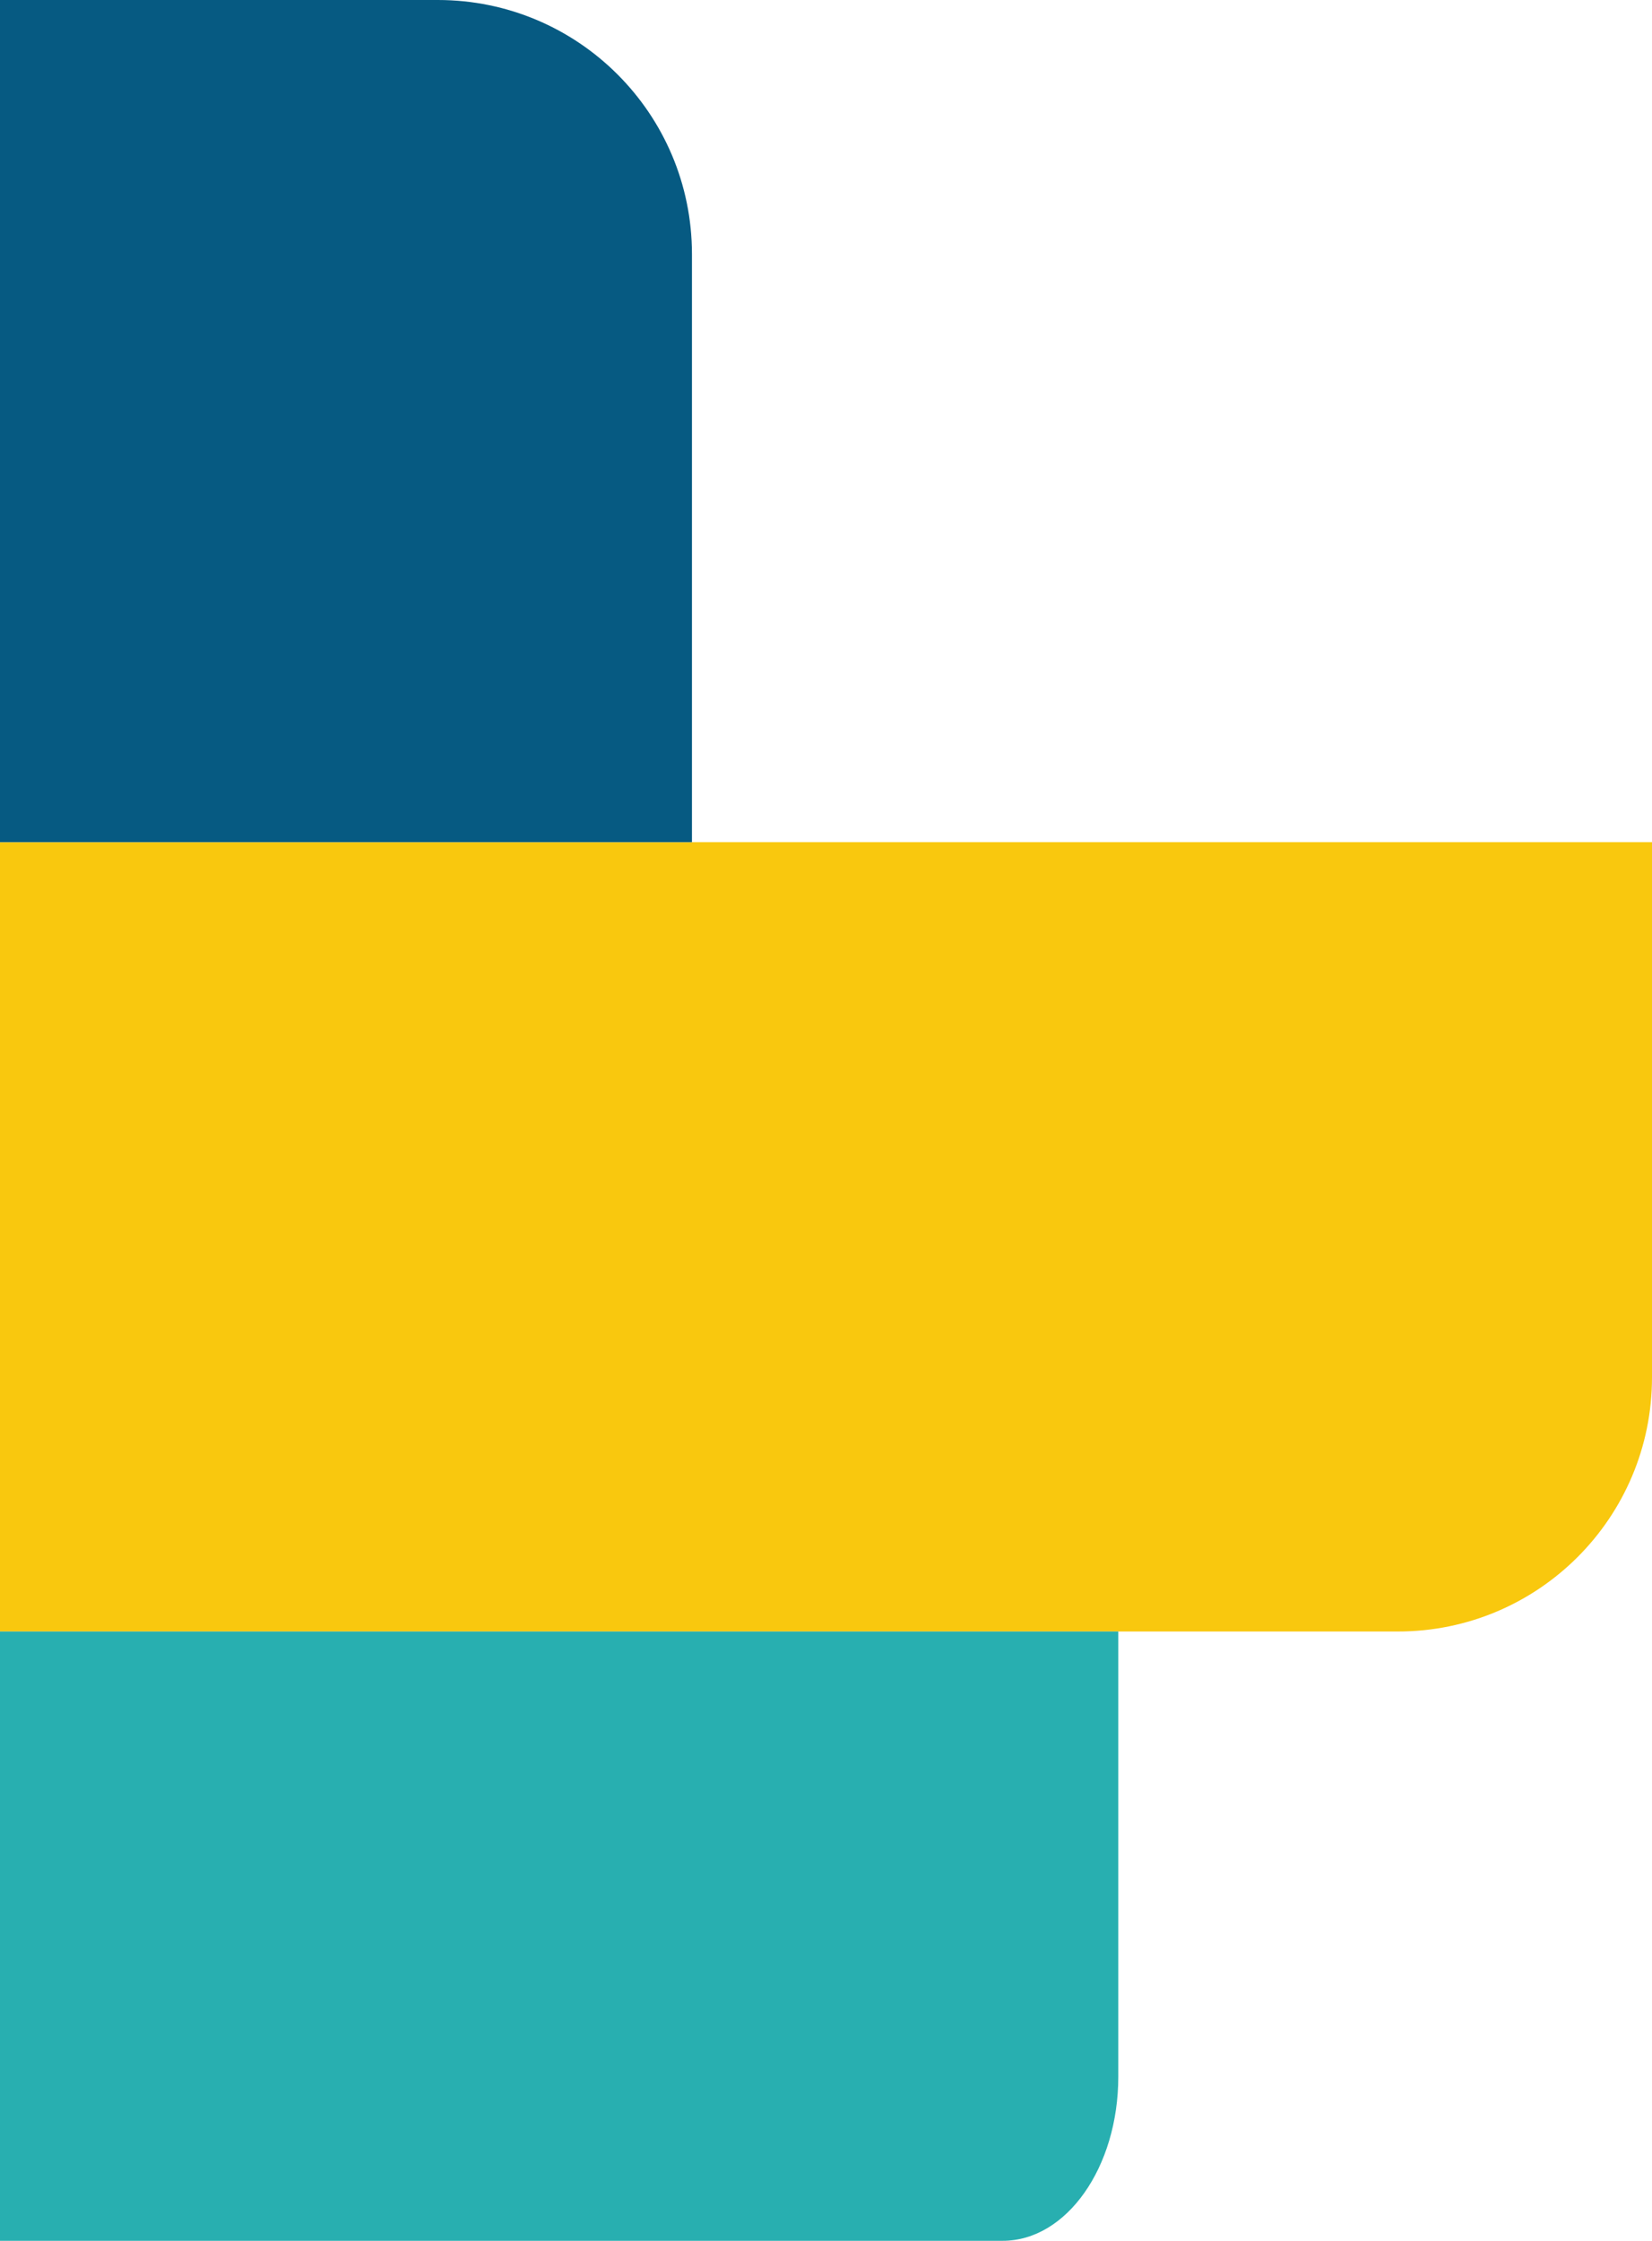
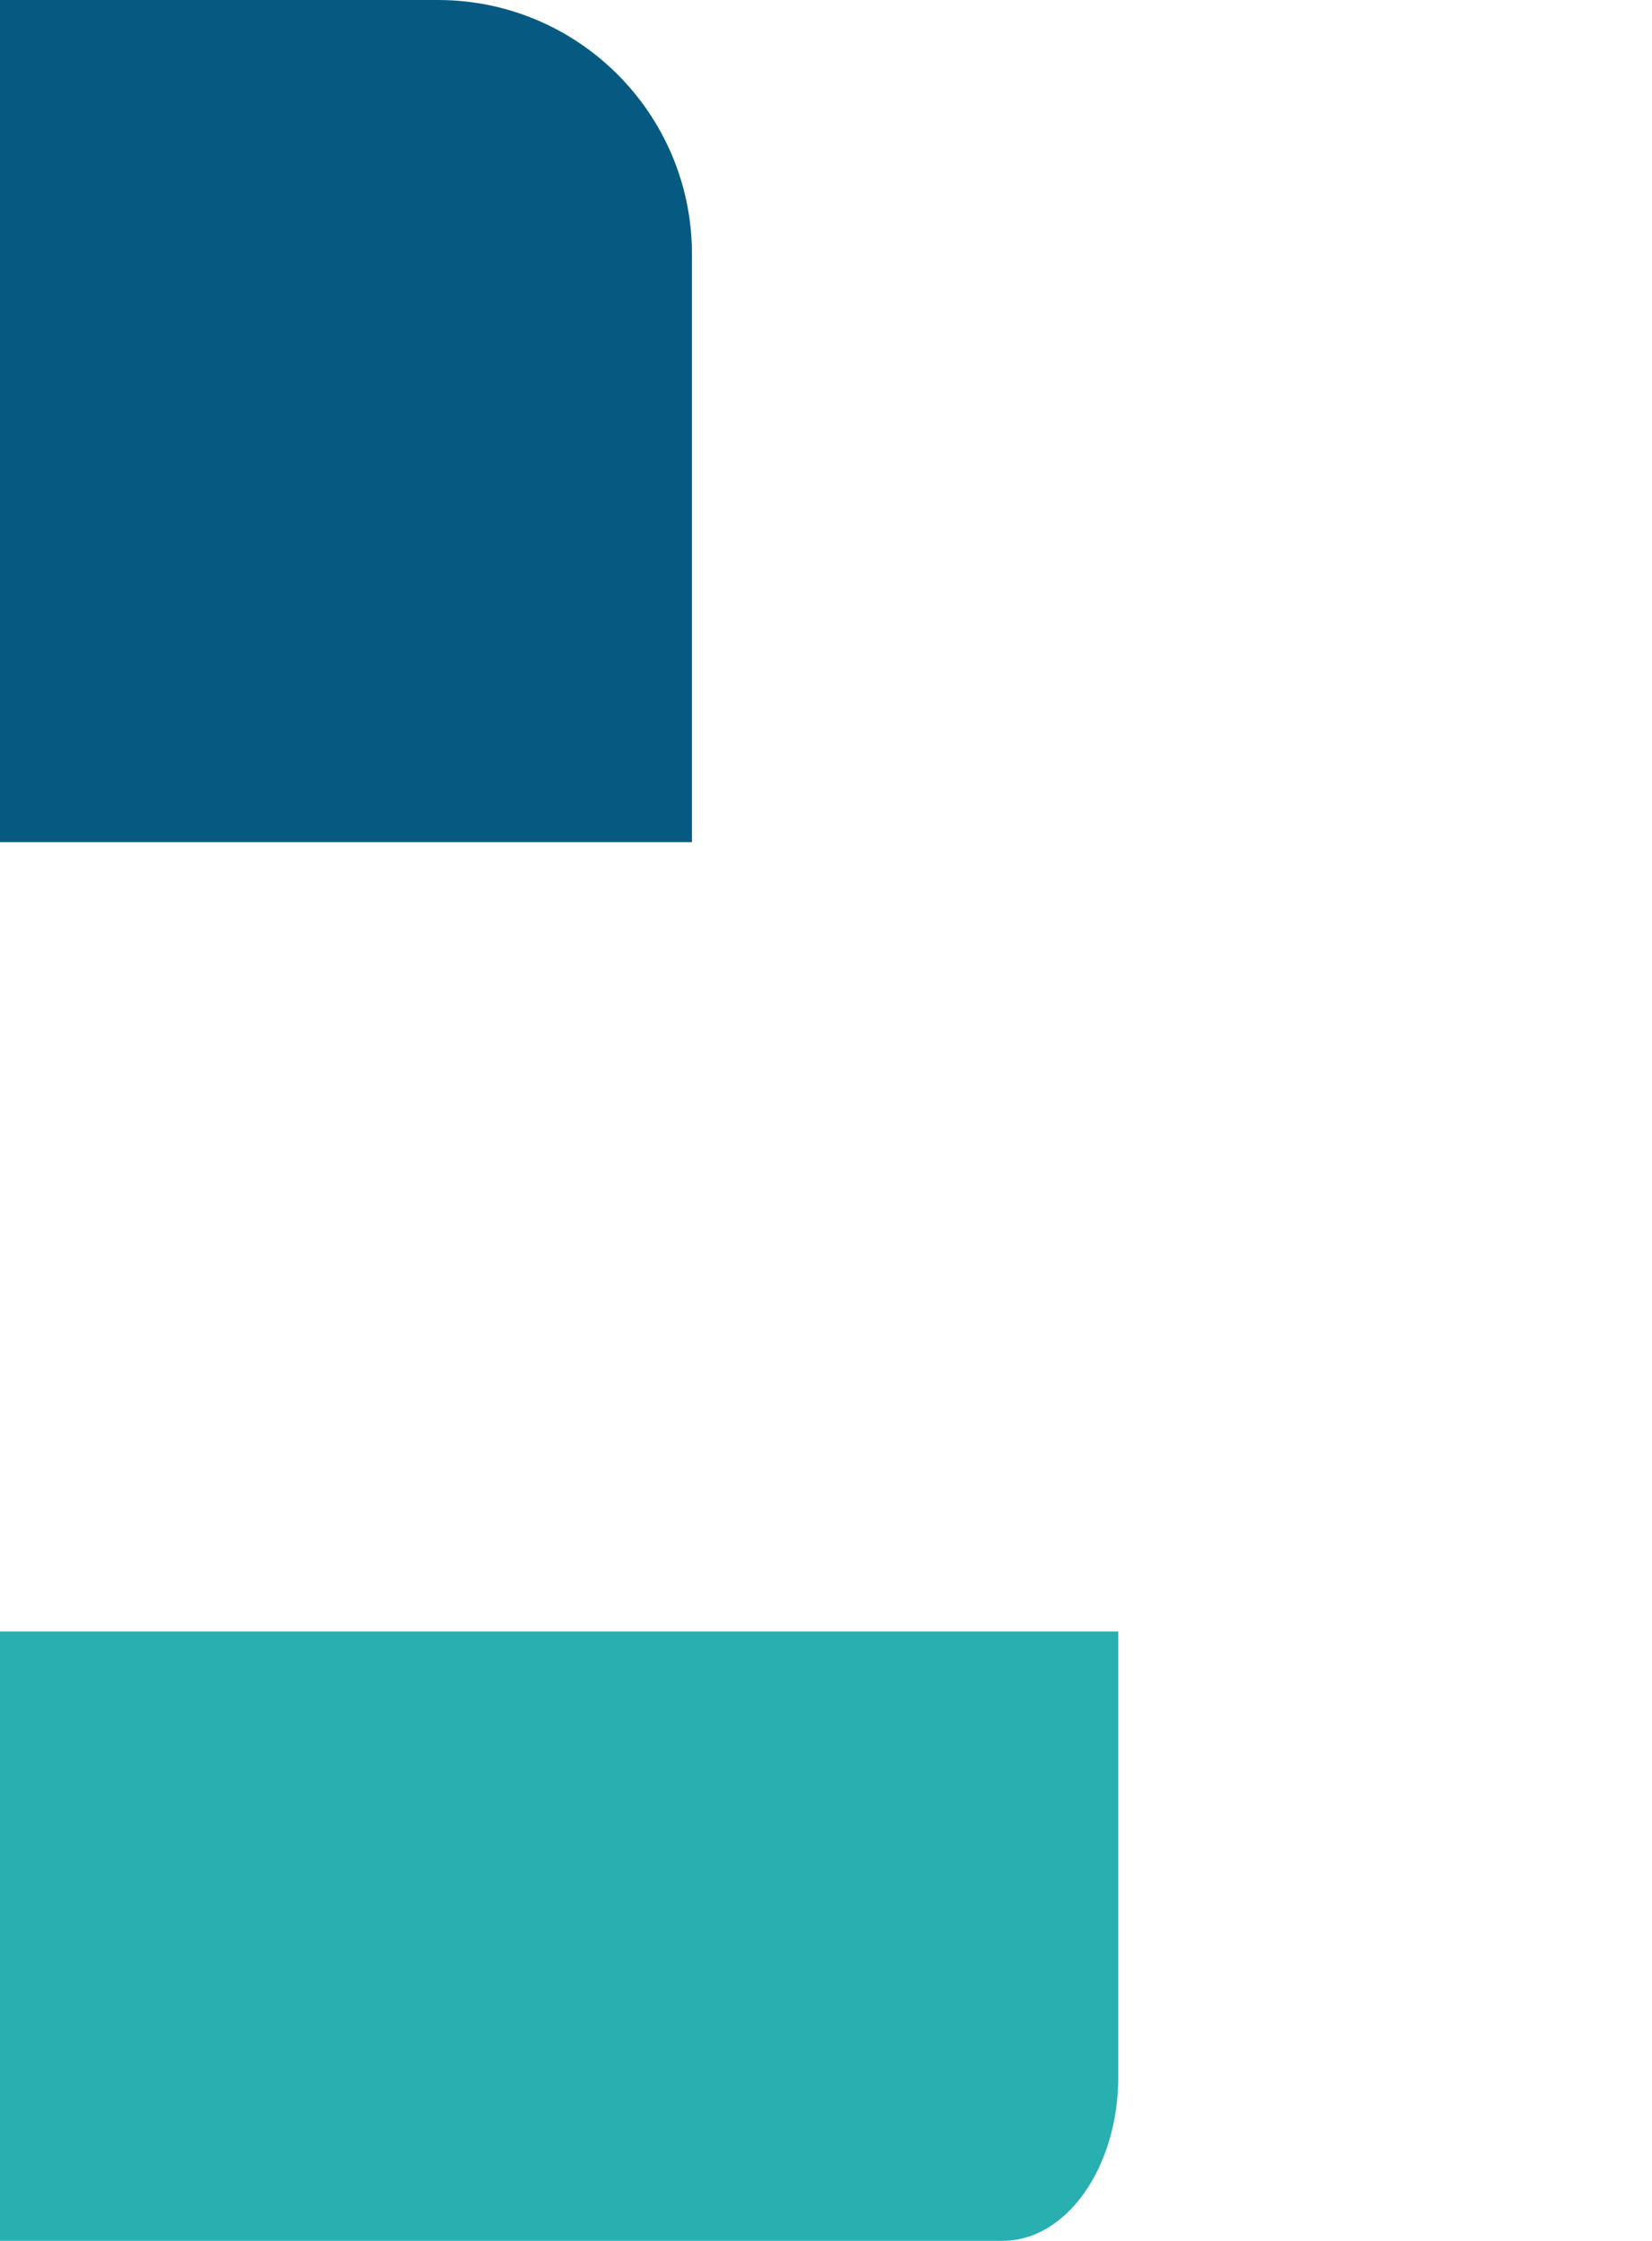
<svg xmlns="http://www.w3.org/2000/svg" viewBox="0 0 160.77 218.05">
  <defs>
    <style>.cls-1{fill:#28afb0;}.cls-2{fill:#065a82;}.cls-3{fill:#f9c80e;}</style>
  </defs>
-   <path class="cls-3" d="M160.77,81.95H0v76.81h136.04c13.66,0,24.73-11.07,24.73-24.73v-52.07Z" />
  <path class="cls-2" d="M67.35,81.95H0V0h42.61c13.66,0,24.73,11.07,24.73,24.73v57.22Z" />
  <path class="cls-1" d="M108.82,158.76H0v59.29h97.58c6.21,0,11.25-7.15,11.25-15.97v-43.31Z" />
</svg>